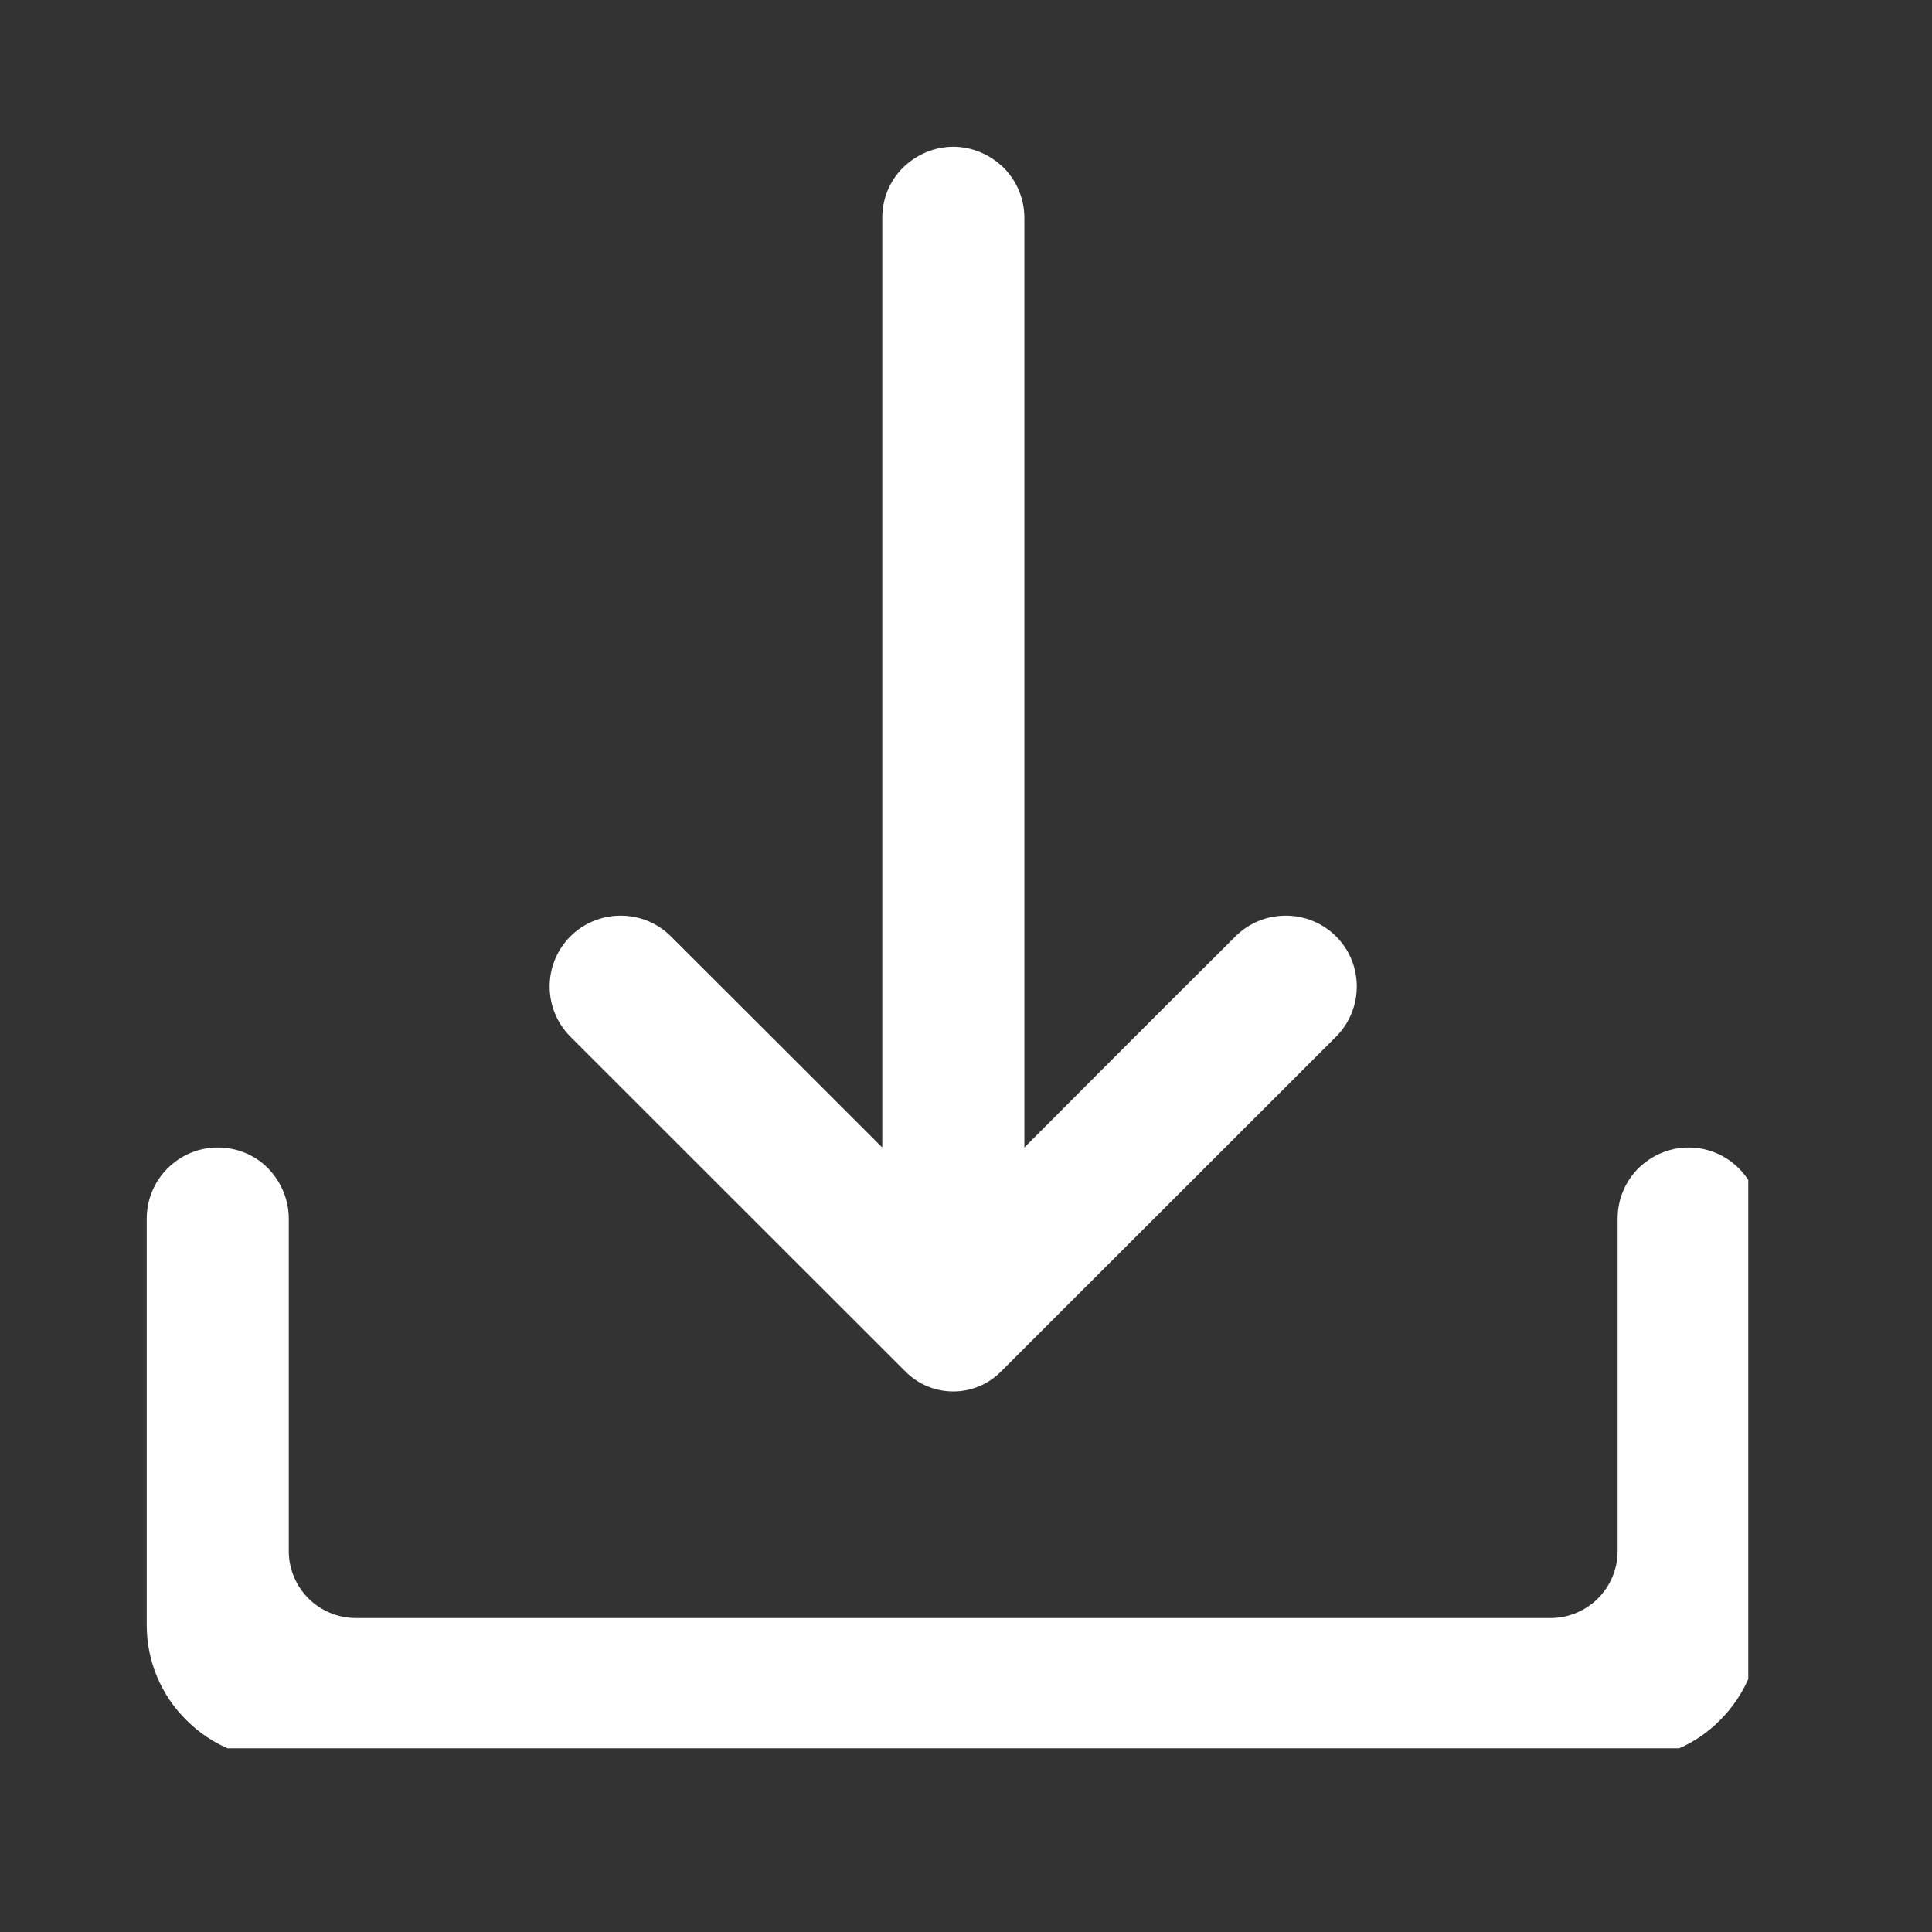
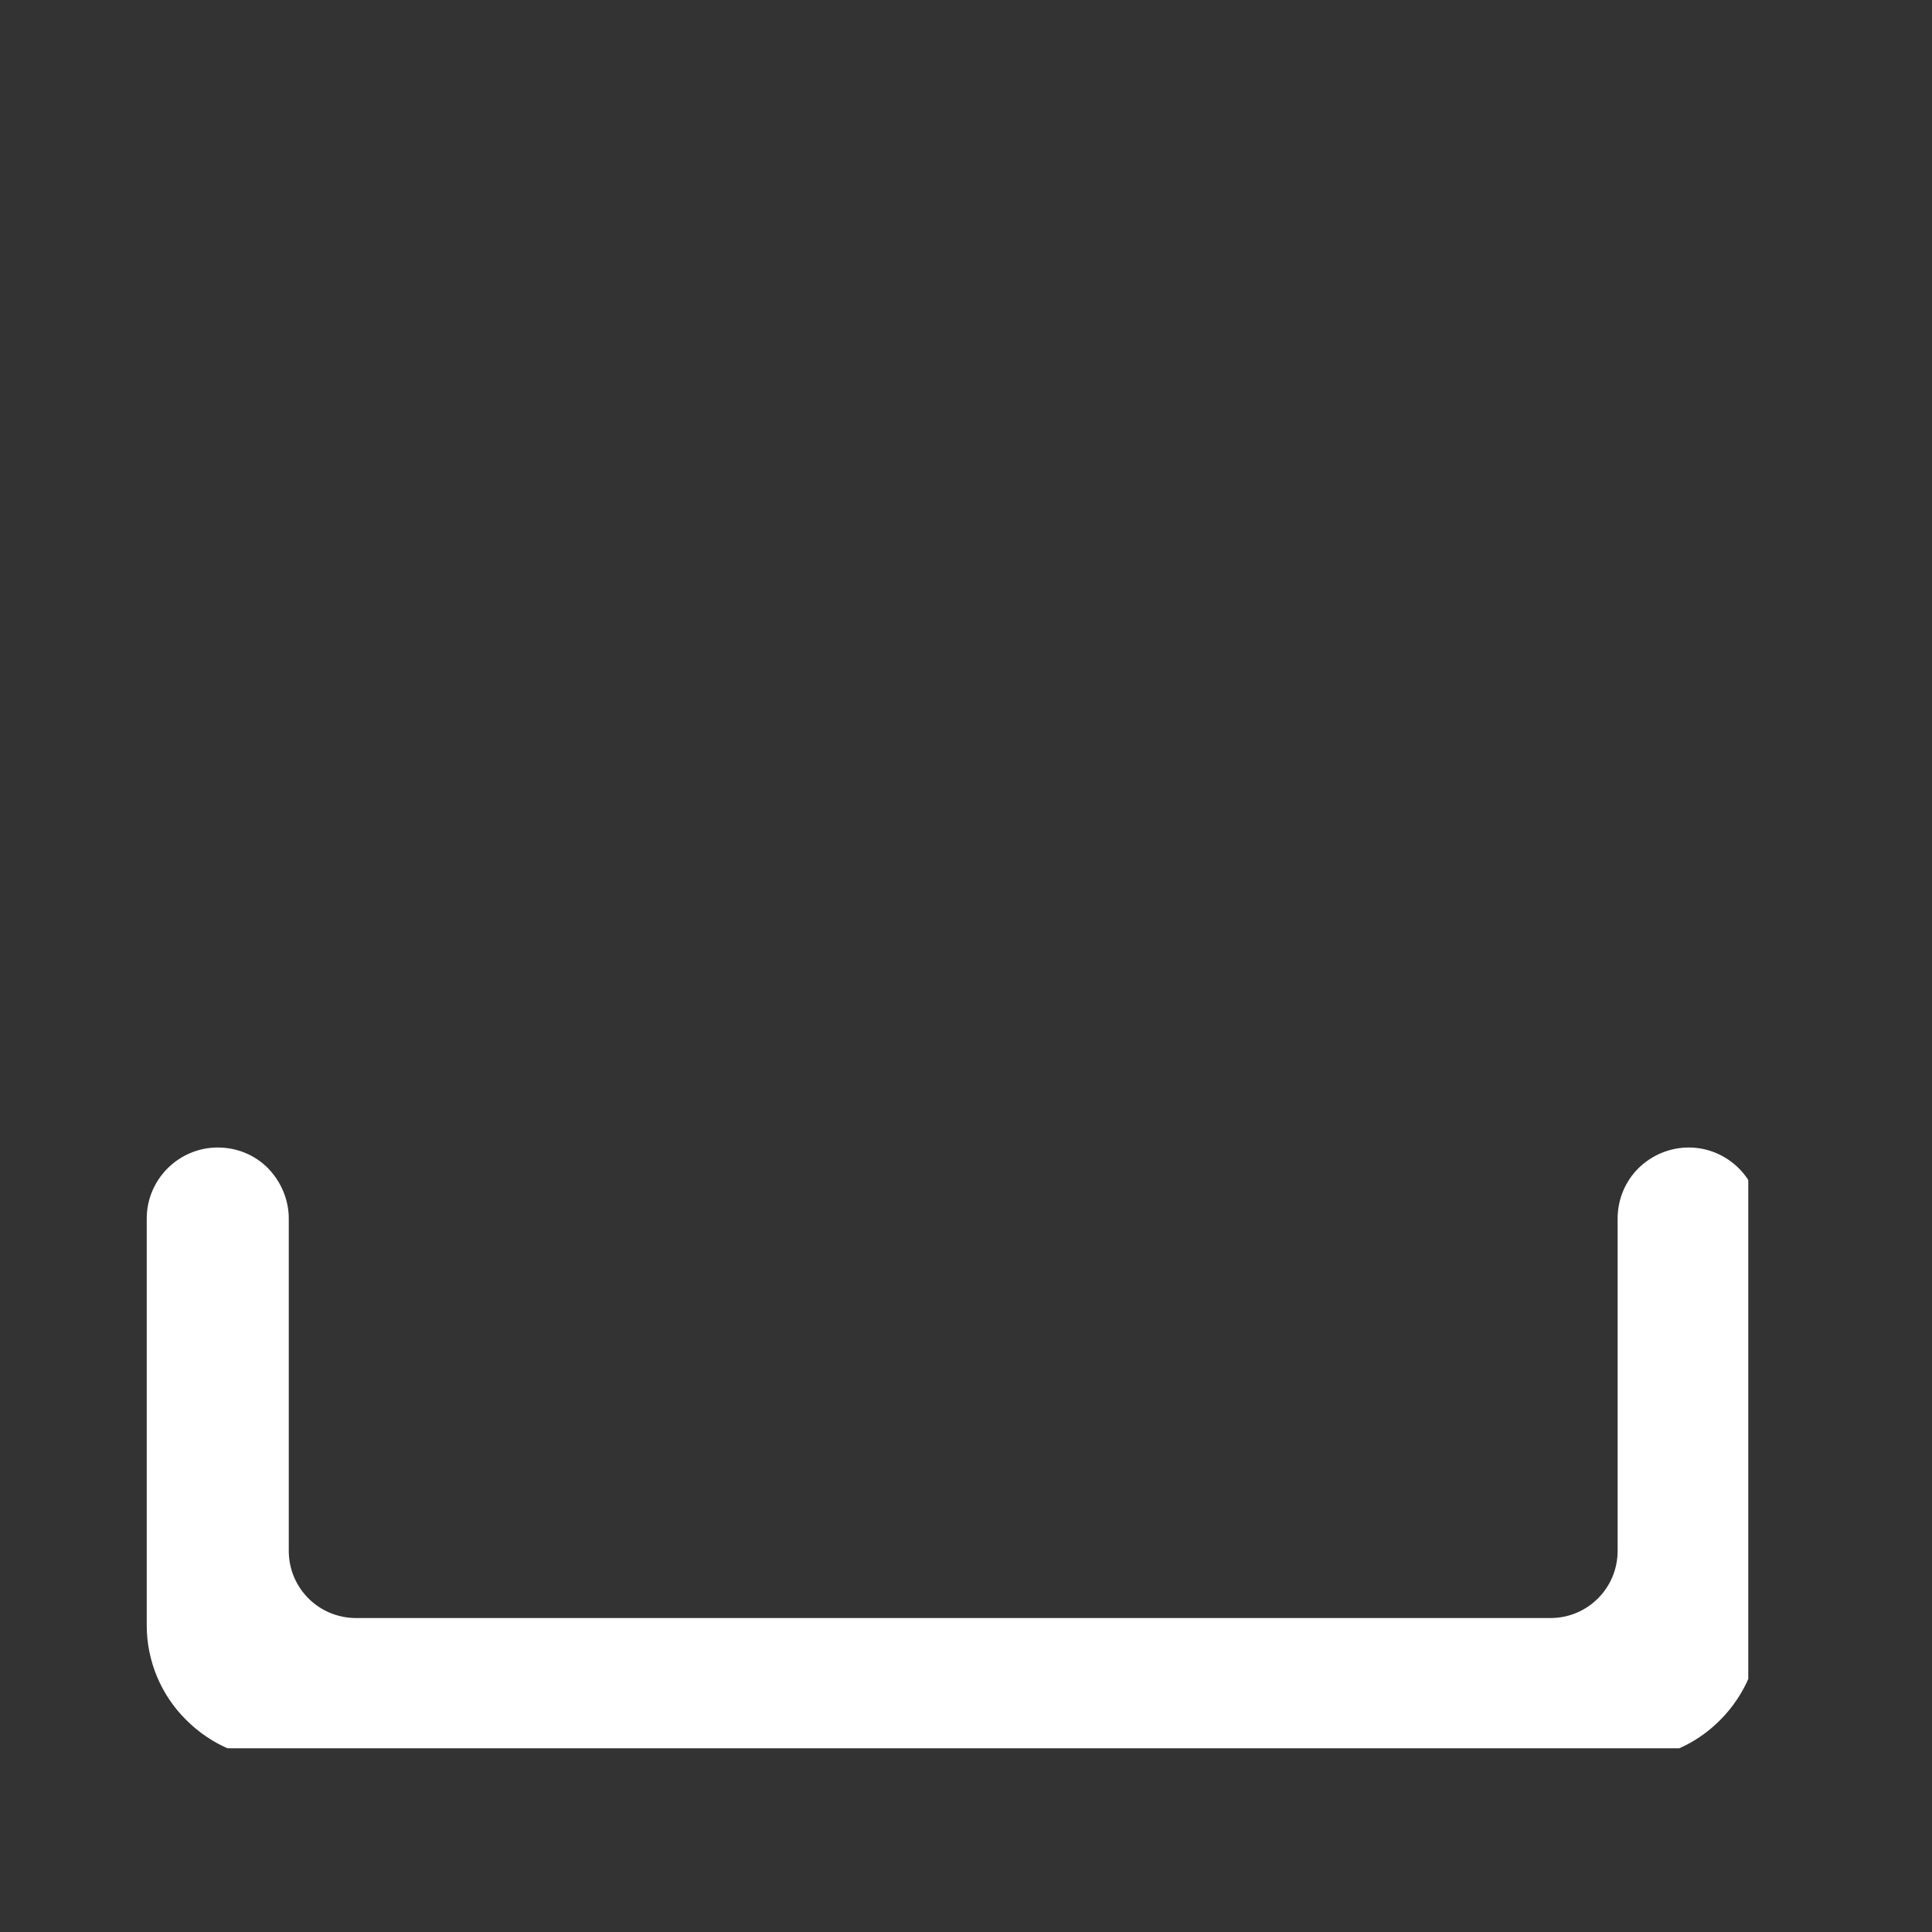
<svg xmlns="http://www.w3.org/2000/svg" width="50" zoomAndPan="magnify" viewBox="0 0 37.5 37.5" height="50" preserveAspectRatio="xMidYMid meet" version="1.0">
  <rect x="0" y="0" width="37.5" height="37.5" fill="#333333" stroke="none" />
  <defs>
    <clipPath id="d8c498b72f">
      <path d="M 10 2.848 L 27 2.848 L 27 28 L 10 28 Z M 10 2.848 " clip-rule="nonzero" />
    </clipPath>
    <clipPath id="2361d44270">
      <path d="M 2.848 22 L 33.934 22 L 33.934 33.934 L 2.848 33.934 Z M 2.848 22 " clip-rule="nonzero" />
    </clipPath>
  </defs>
  <g clip-path="url(#d8c498b72f)">
-     <path fill="#ffffff" d="M 19.883 22.273 L 19.883 4.227 C 19.883 3.863 19.738 3.512 19.48 3.254 C 19.219 3 18.867 2.848 18.504 2.848 C 18.137 2.848 17.785 3 17.527 3.254 C 17.266 3.512 17.125 3.863 17.125 4.227 L 17.125 22.273 C 17.125 22.273 14.492 19.641 13.023 18.176 C 12.762 17.914 12.414 17.773 12.047 17.773 C 11.684 17.773 11.332 17.914 11.07 18.176 C 10.535 18.711 10.535 19.582 11.07 20.121 L 17.578 26.625 C 17.824 26.871 18.152 27.008 18.504 27.008 C 18.852 27.008 19.18 26.871 19.426 26.625 L 25.934 20.121 C 26.469 19.582 26.469 18.711 25.934 18.176 C 25.672 17.914 25.32 17.773 24.957 17.773 C 24.59 17.773 24.242 17.914 23.98 18.176 C 22.504 19.641 19.883 22.273 19.883 22.273 Z M 19.883 22.273 " fill-opacity="1" fill-rule="evenodd" />
-   </g>
+     </g>
  <g clip-path="url(#2361d44270)">
    <path fill="#ffffff" d="M 2.848 31.547 C 2.848 32.238 3.125 32.902 3.617 33.387 C 4.109 33.879 4.773 34.156 5.457 34.156 L 31.547 34.156 C 32.238 34.156 32.902 33.879 33.387 33.387 C 33.879 32.895 34.156 32.23 34.156 31.547 L 34.156 23.652 C 34.156 22.891 33.535 22.273 32.777 22.273 C 32.41 22.273 32.059 22.422 31.801 22.676 C 31.539 22.938 31.398 23.289 31.398 23.652 L 31.398 30.102 C 31.398 30.824 30.816 31.406 30.094 31.406 L 6.91 31.406 C 6.188 31.406 5.605 30.824 5.605 30.102 L 5.605 23.652 C 5.605 23.289 5.457 22.938 5.203 22.676 C 4.945 22.414 4.594 22.273 4.227 22.273 C 3.469 22.273 2.848 22.891 2.848 23.652 Z M 2.848 31.547 " fill-opacity="1" fill-rule="evenodd" />
  </g>
</svg>